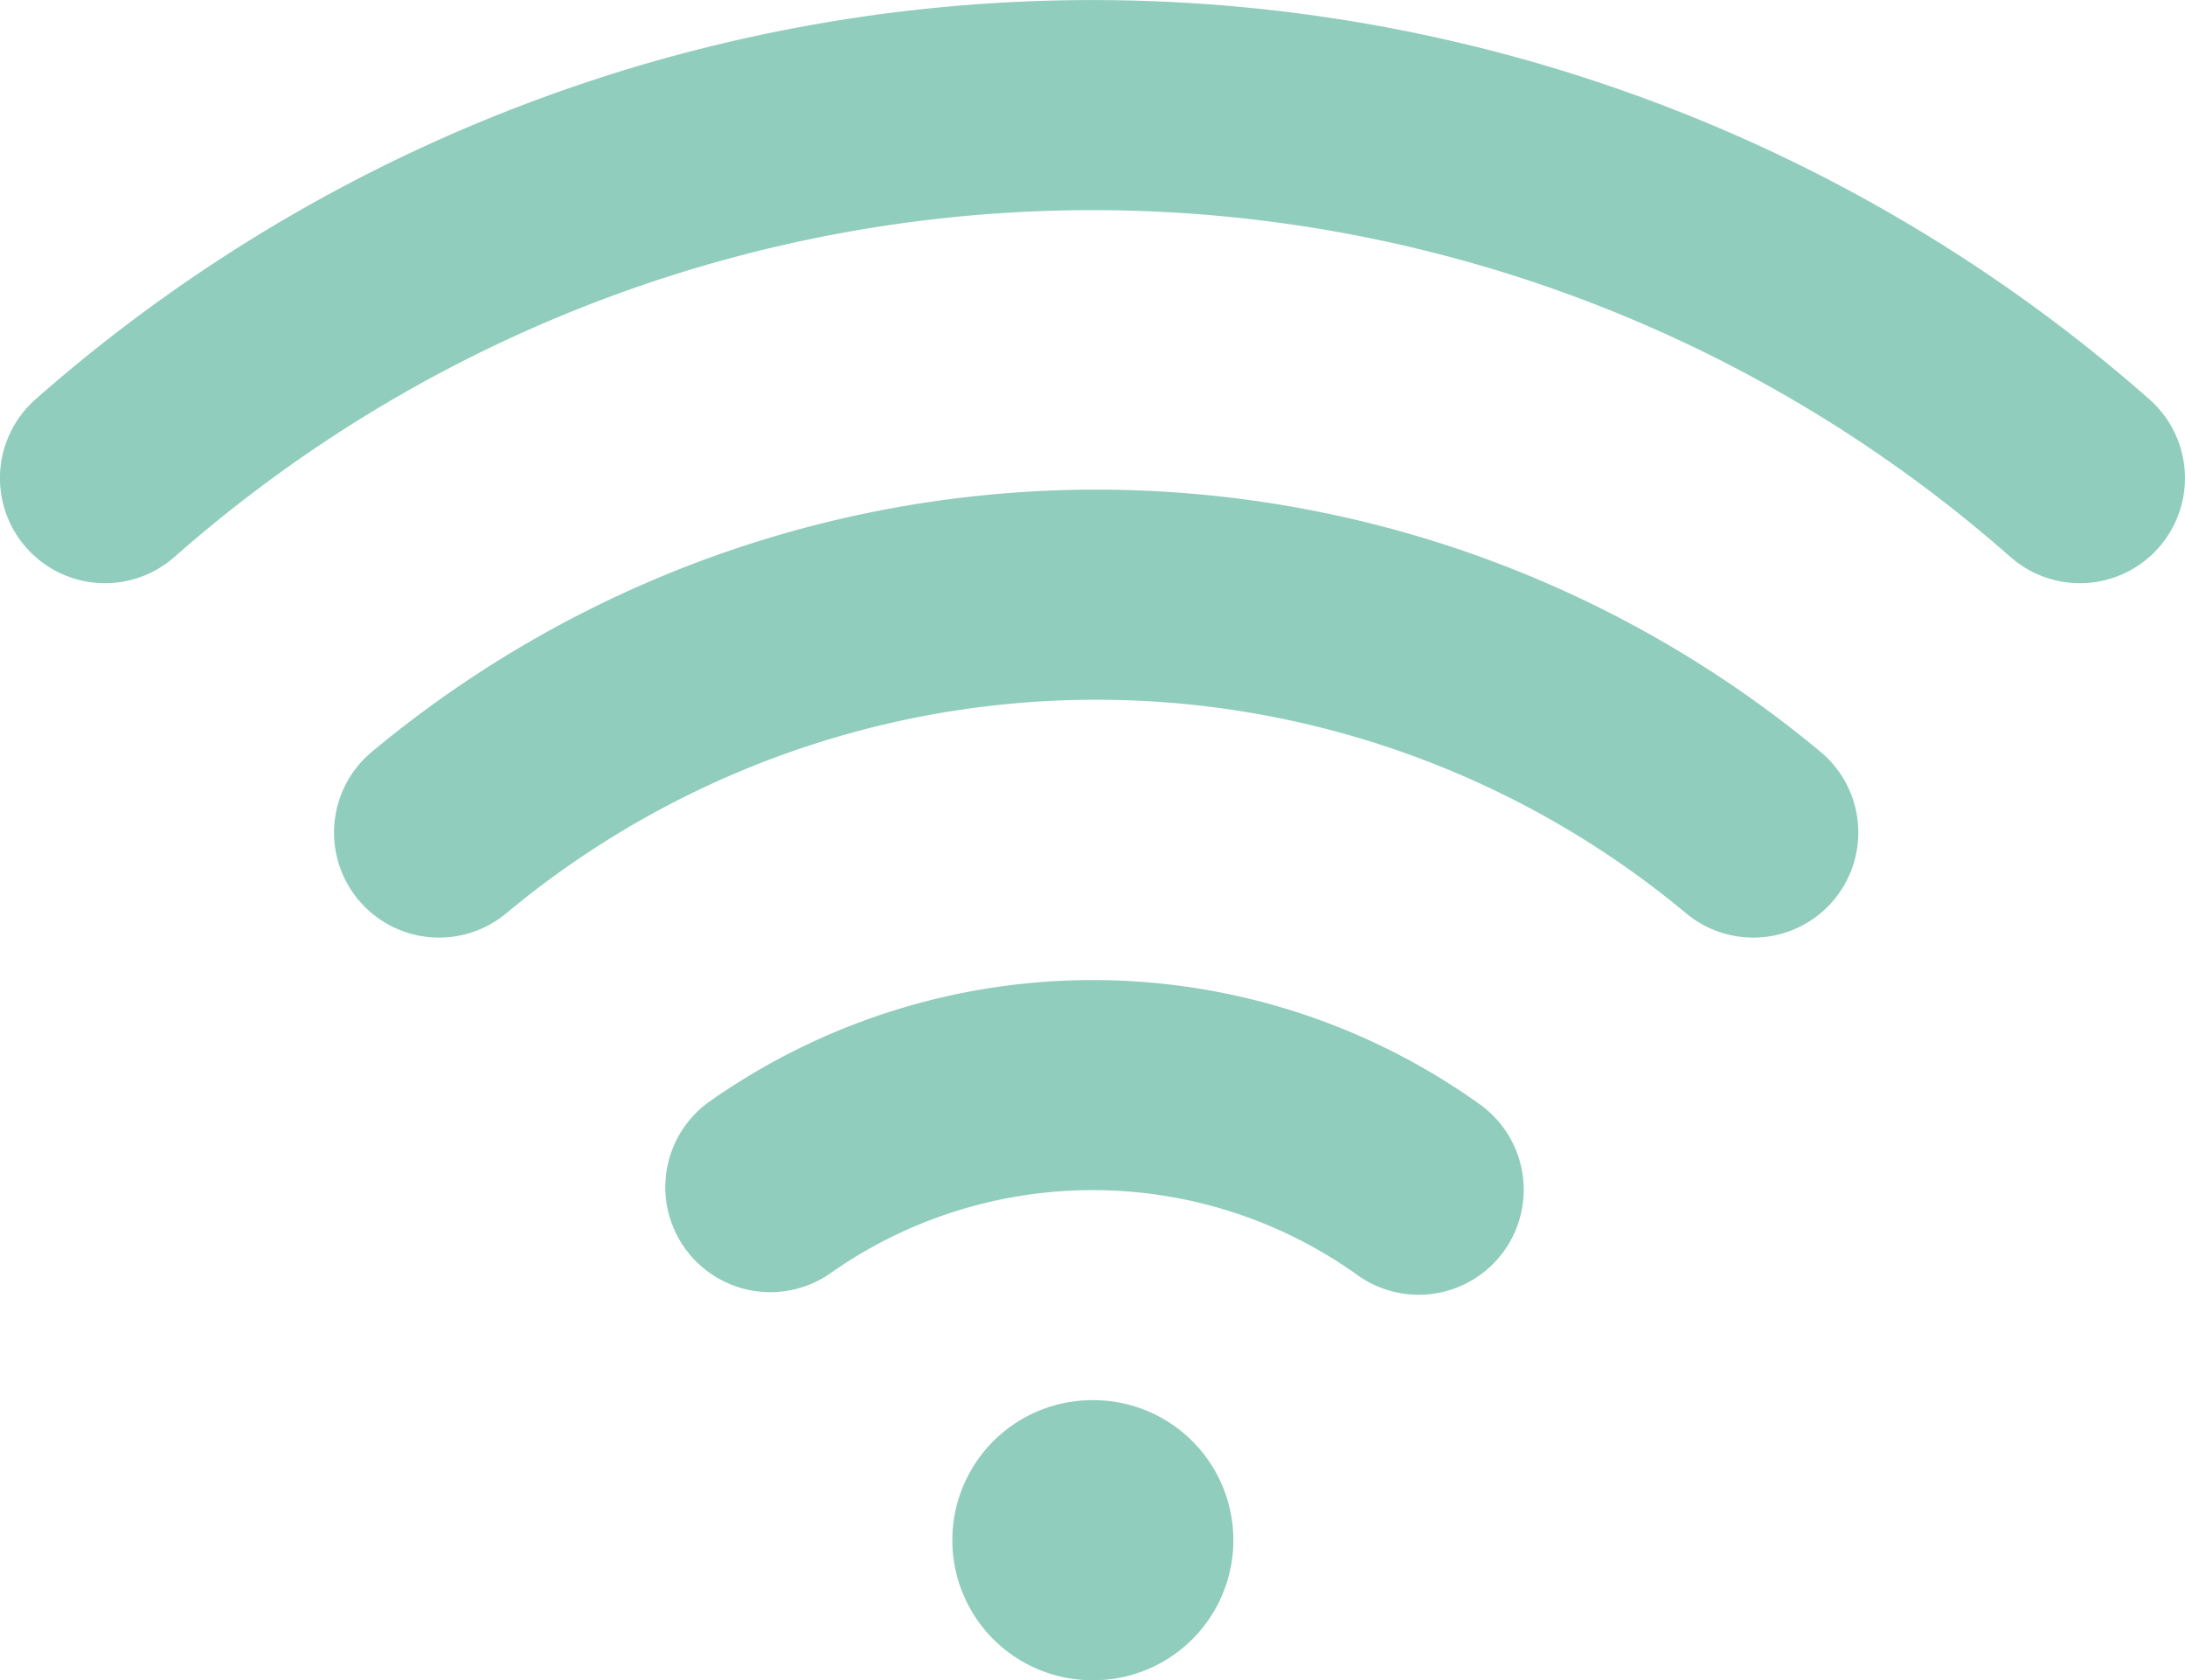
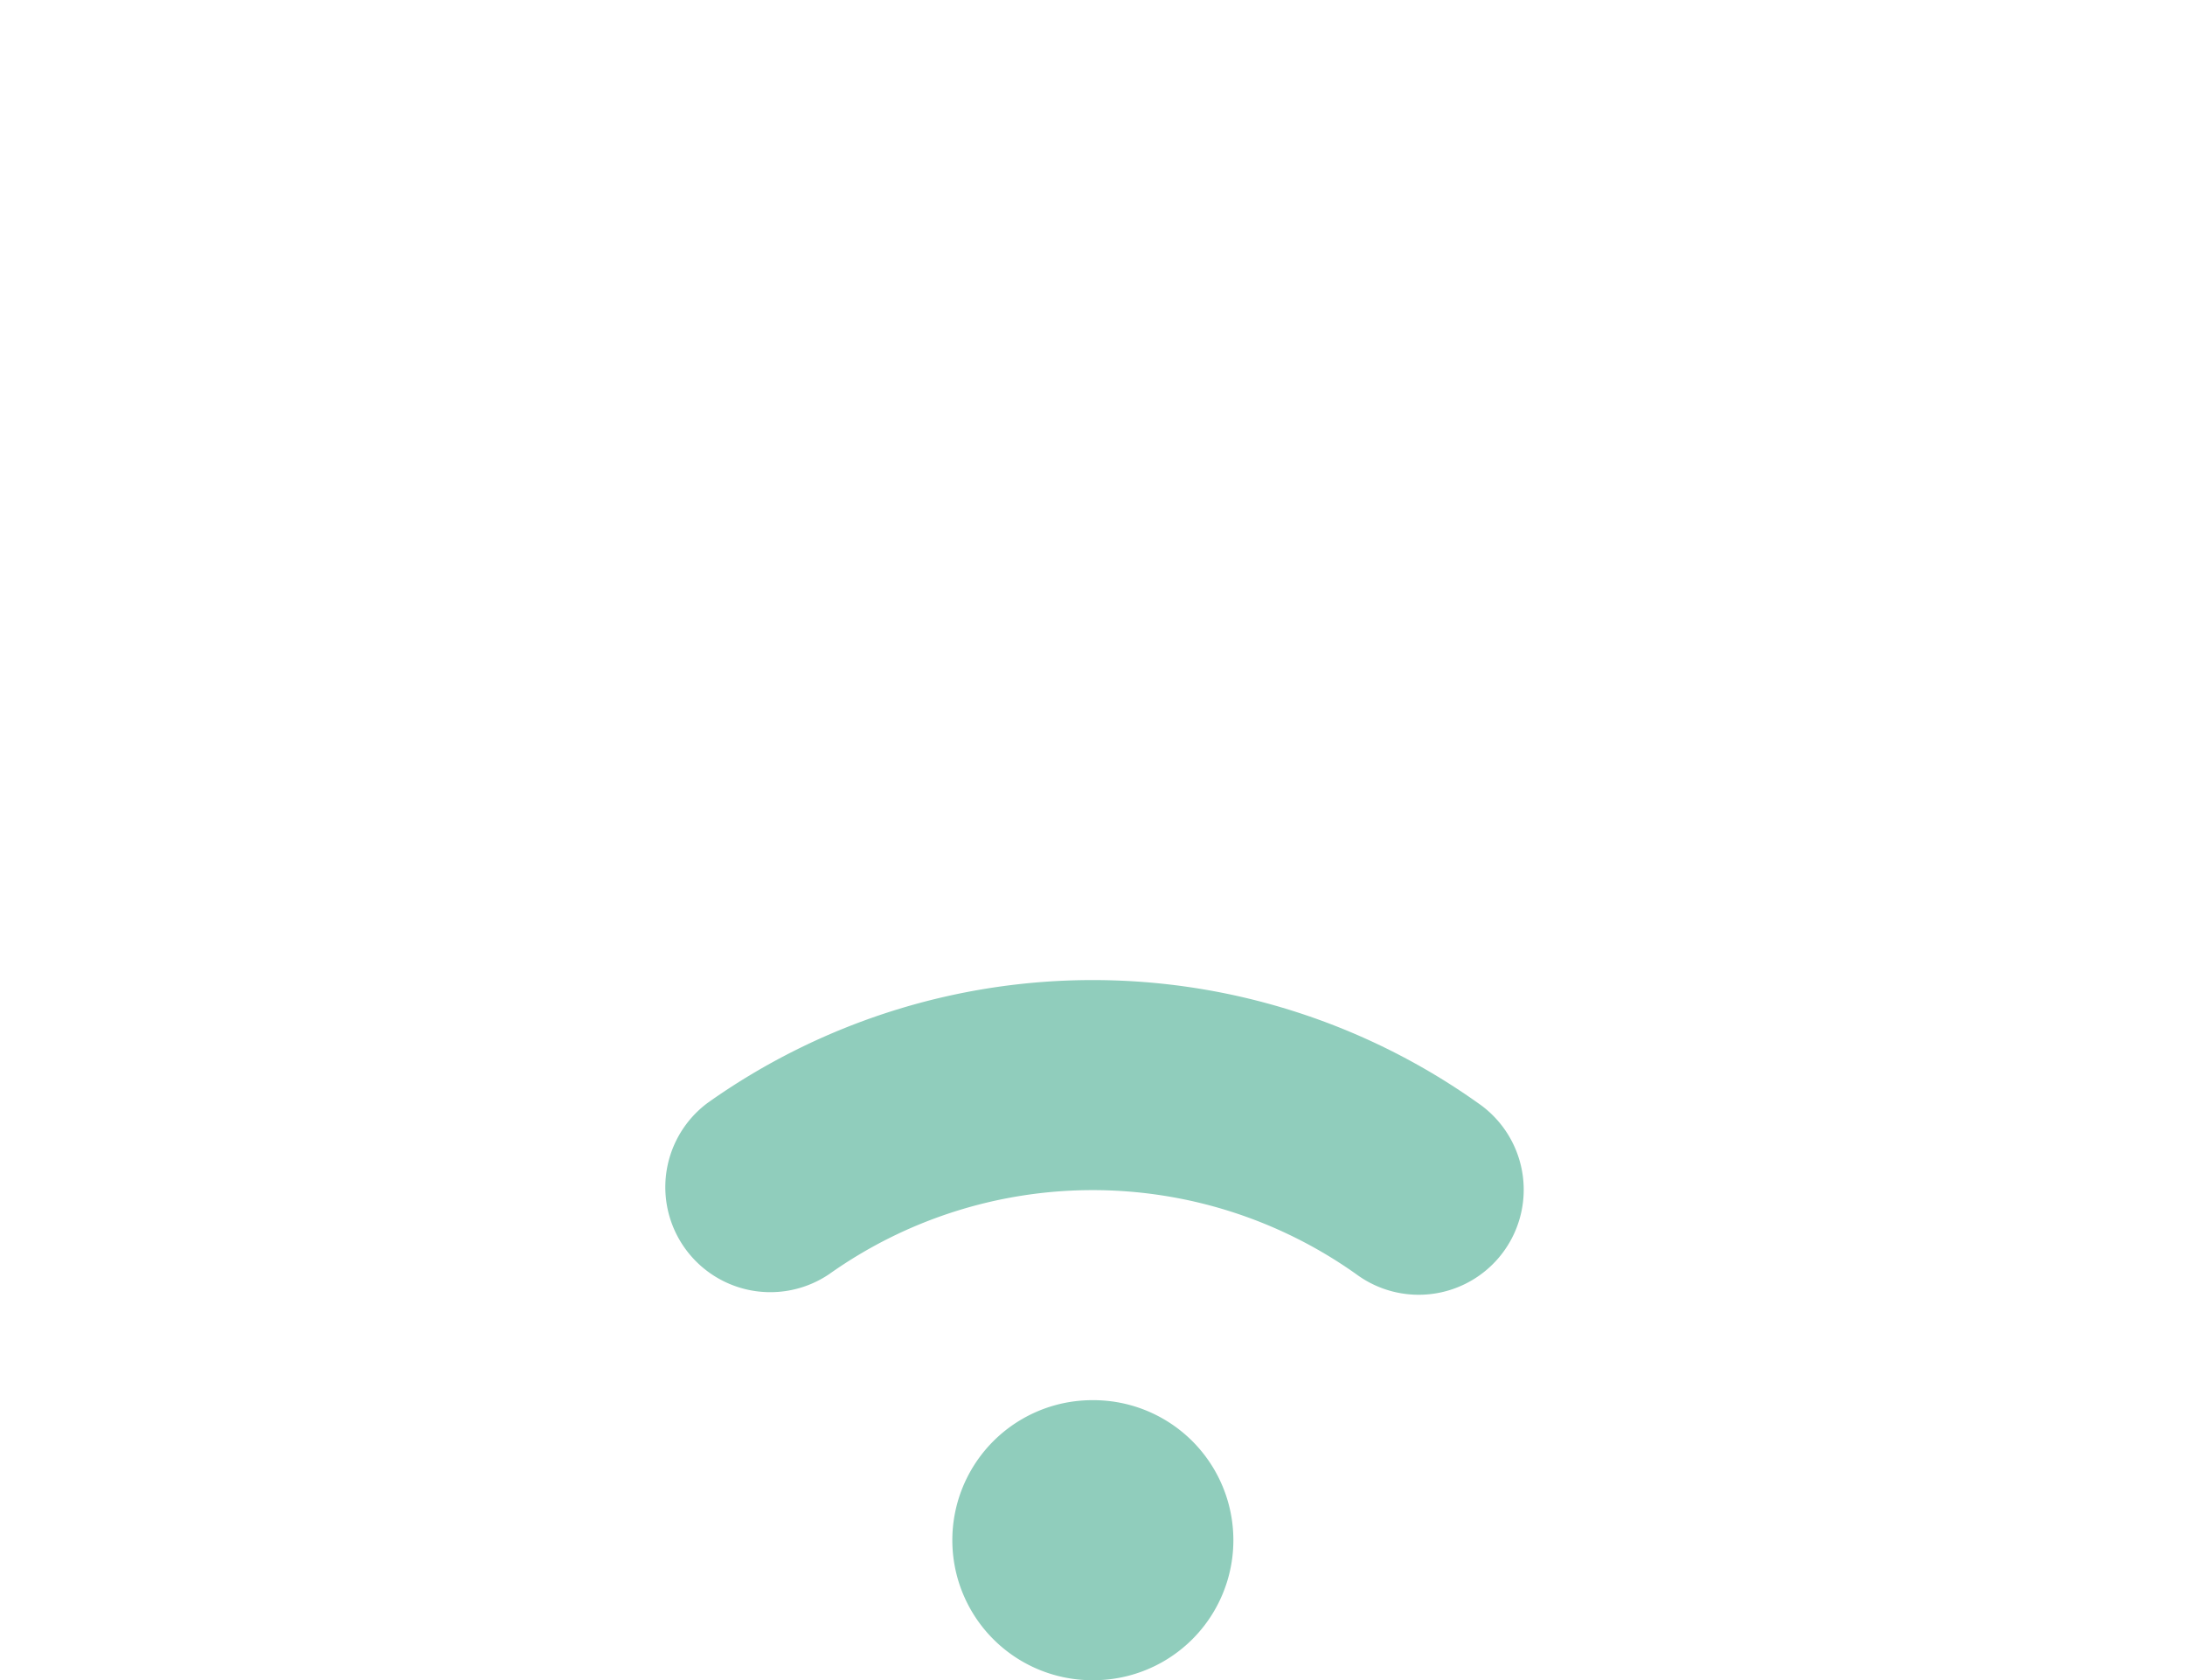
<svg xmlns="http://www.w3.org/2000/svg" width="27.88" height="21.437" viewBox="0 0 27.88 21.437">
  <g id="wifi-svgrepo-com_1_" data-name="wifi-svgrepo-com (1)" transform="translate(-0.197 -2)">
-     <path id="Tracé_14575" data-name="Tracé 14575" d="M2.423,9.106a17.716,17.716,0,0,1,23.427,0,1.34,1.34,0,0,0,1.772-2.012,20.4,20.4,0,0,0-26.971,0A1.34,1.34,0,0,0,2.423,9.106Z" transform="translate(0 0)" fill="#90cdbc" />
-     <path id="Tracé_14576" data-name="Tracé 14576" d="M4.78,10.9a11.76,11.76,0,0,1,15.054,0,1.34,1.34,0,0,0,1.715-2.06,14.44,14.44,0,0,0-18.484,0A1.34,1.34,0,0,0,4.78,10.9Z" transform="translate(1.877 2.752)" fill="#90cdbc" />
+     <path id="Tracé_14576" data-name="Tracé 14576" d="M4.78,10.9A1.34,1.34,0,0,0,4.78,10.9Z" transform="translate(1.877 2.752)" fill="#90cdbc" />
    <path id="Tracé_14577" data-name="Tracé 14577" d="M10.4,11.679a5.807,5.807,0,0,0-3.363,1.072,1.34,1.34,0,0,1-1.552-2.184,8.486,8.486,0,0,1,9.829,0,1.34,1.34,0,1,1-1.551,2.185A5.806,5.806,0,0,0,10.4,11.679Zm-.005,2.68a1.786,1.786,0,1,0,0,3.573h.013a1.786,1.786,0,1,0,0-3.573Z" transform="translate(3.74 5.505)" fill="#90cdbc" />
  </g>
</svg>